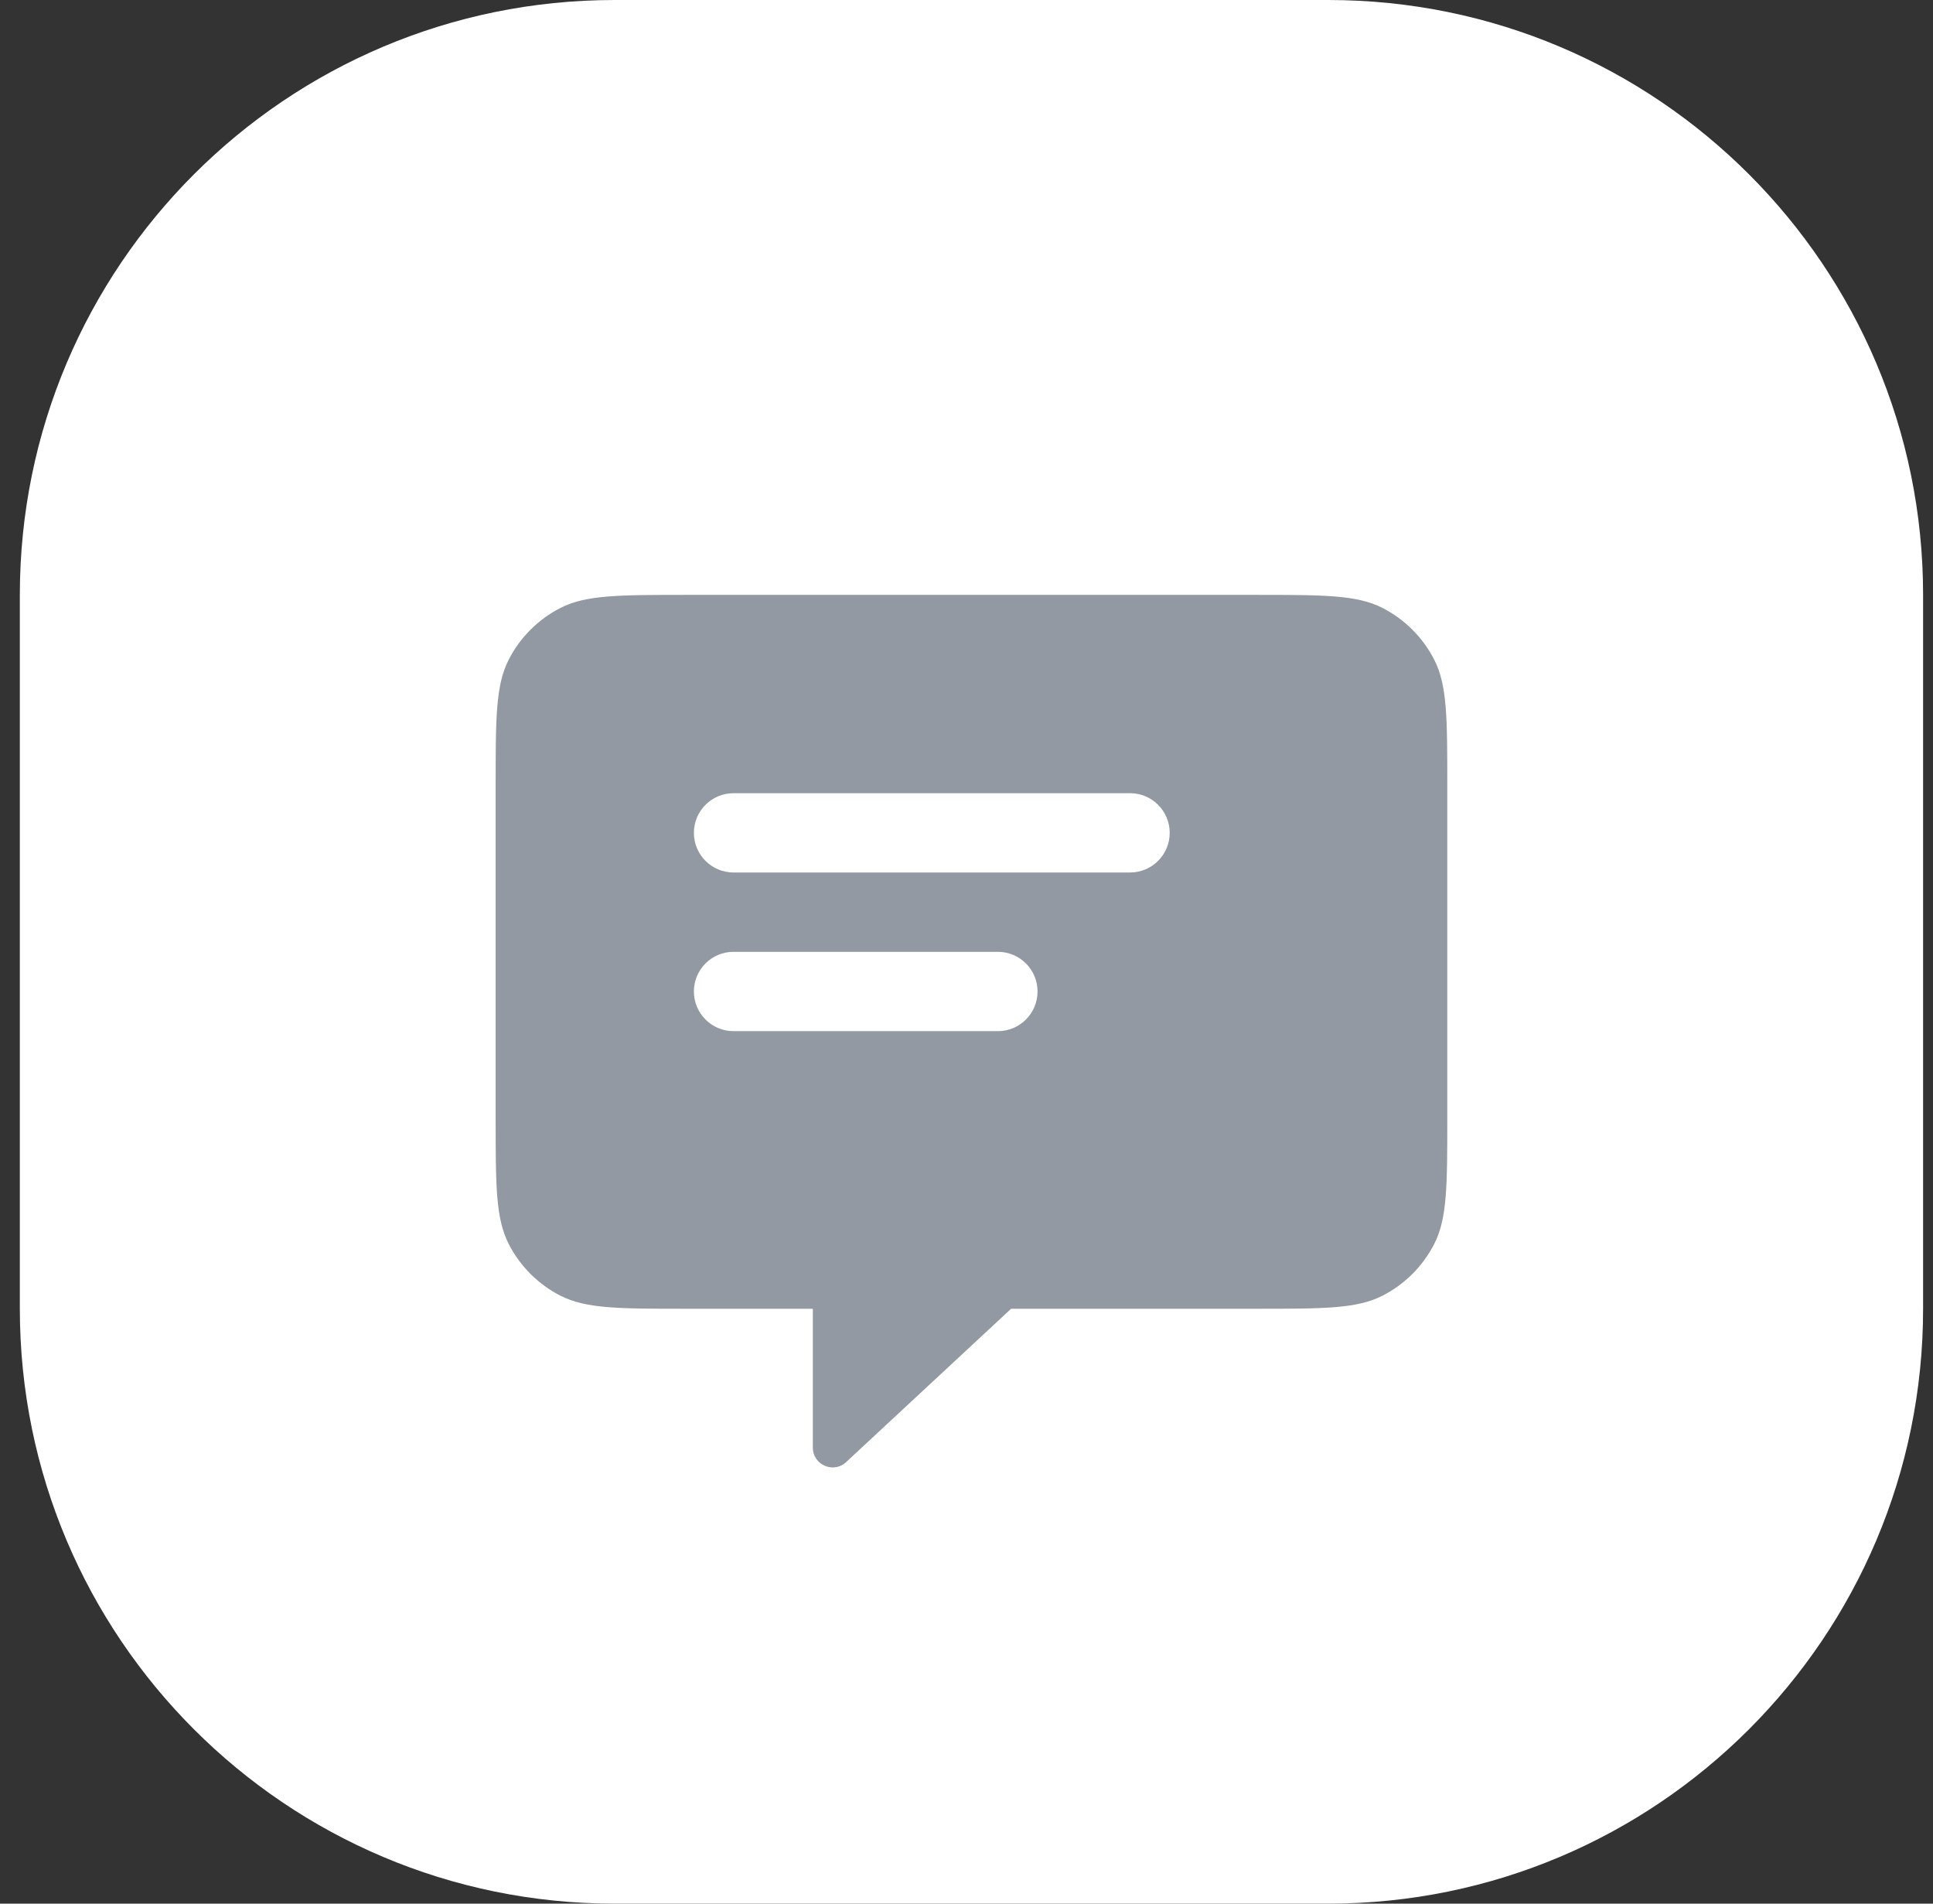
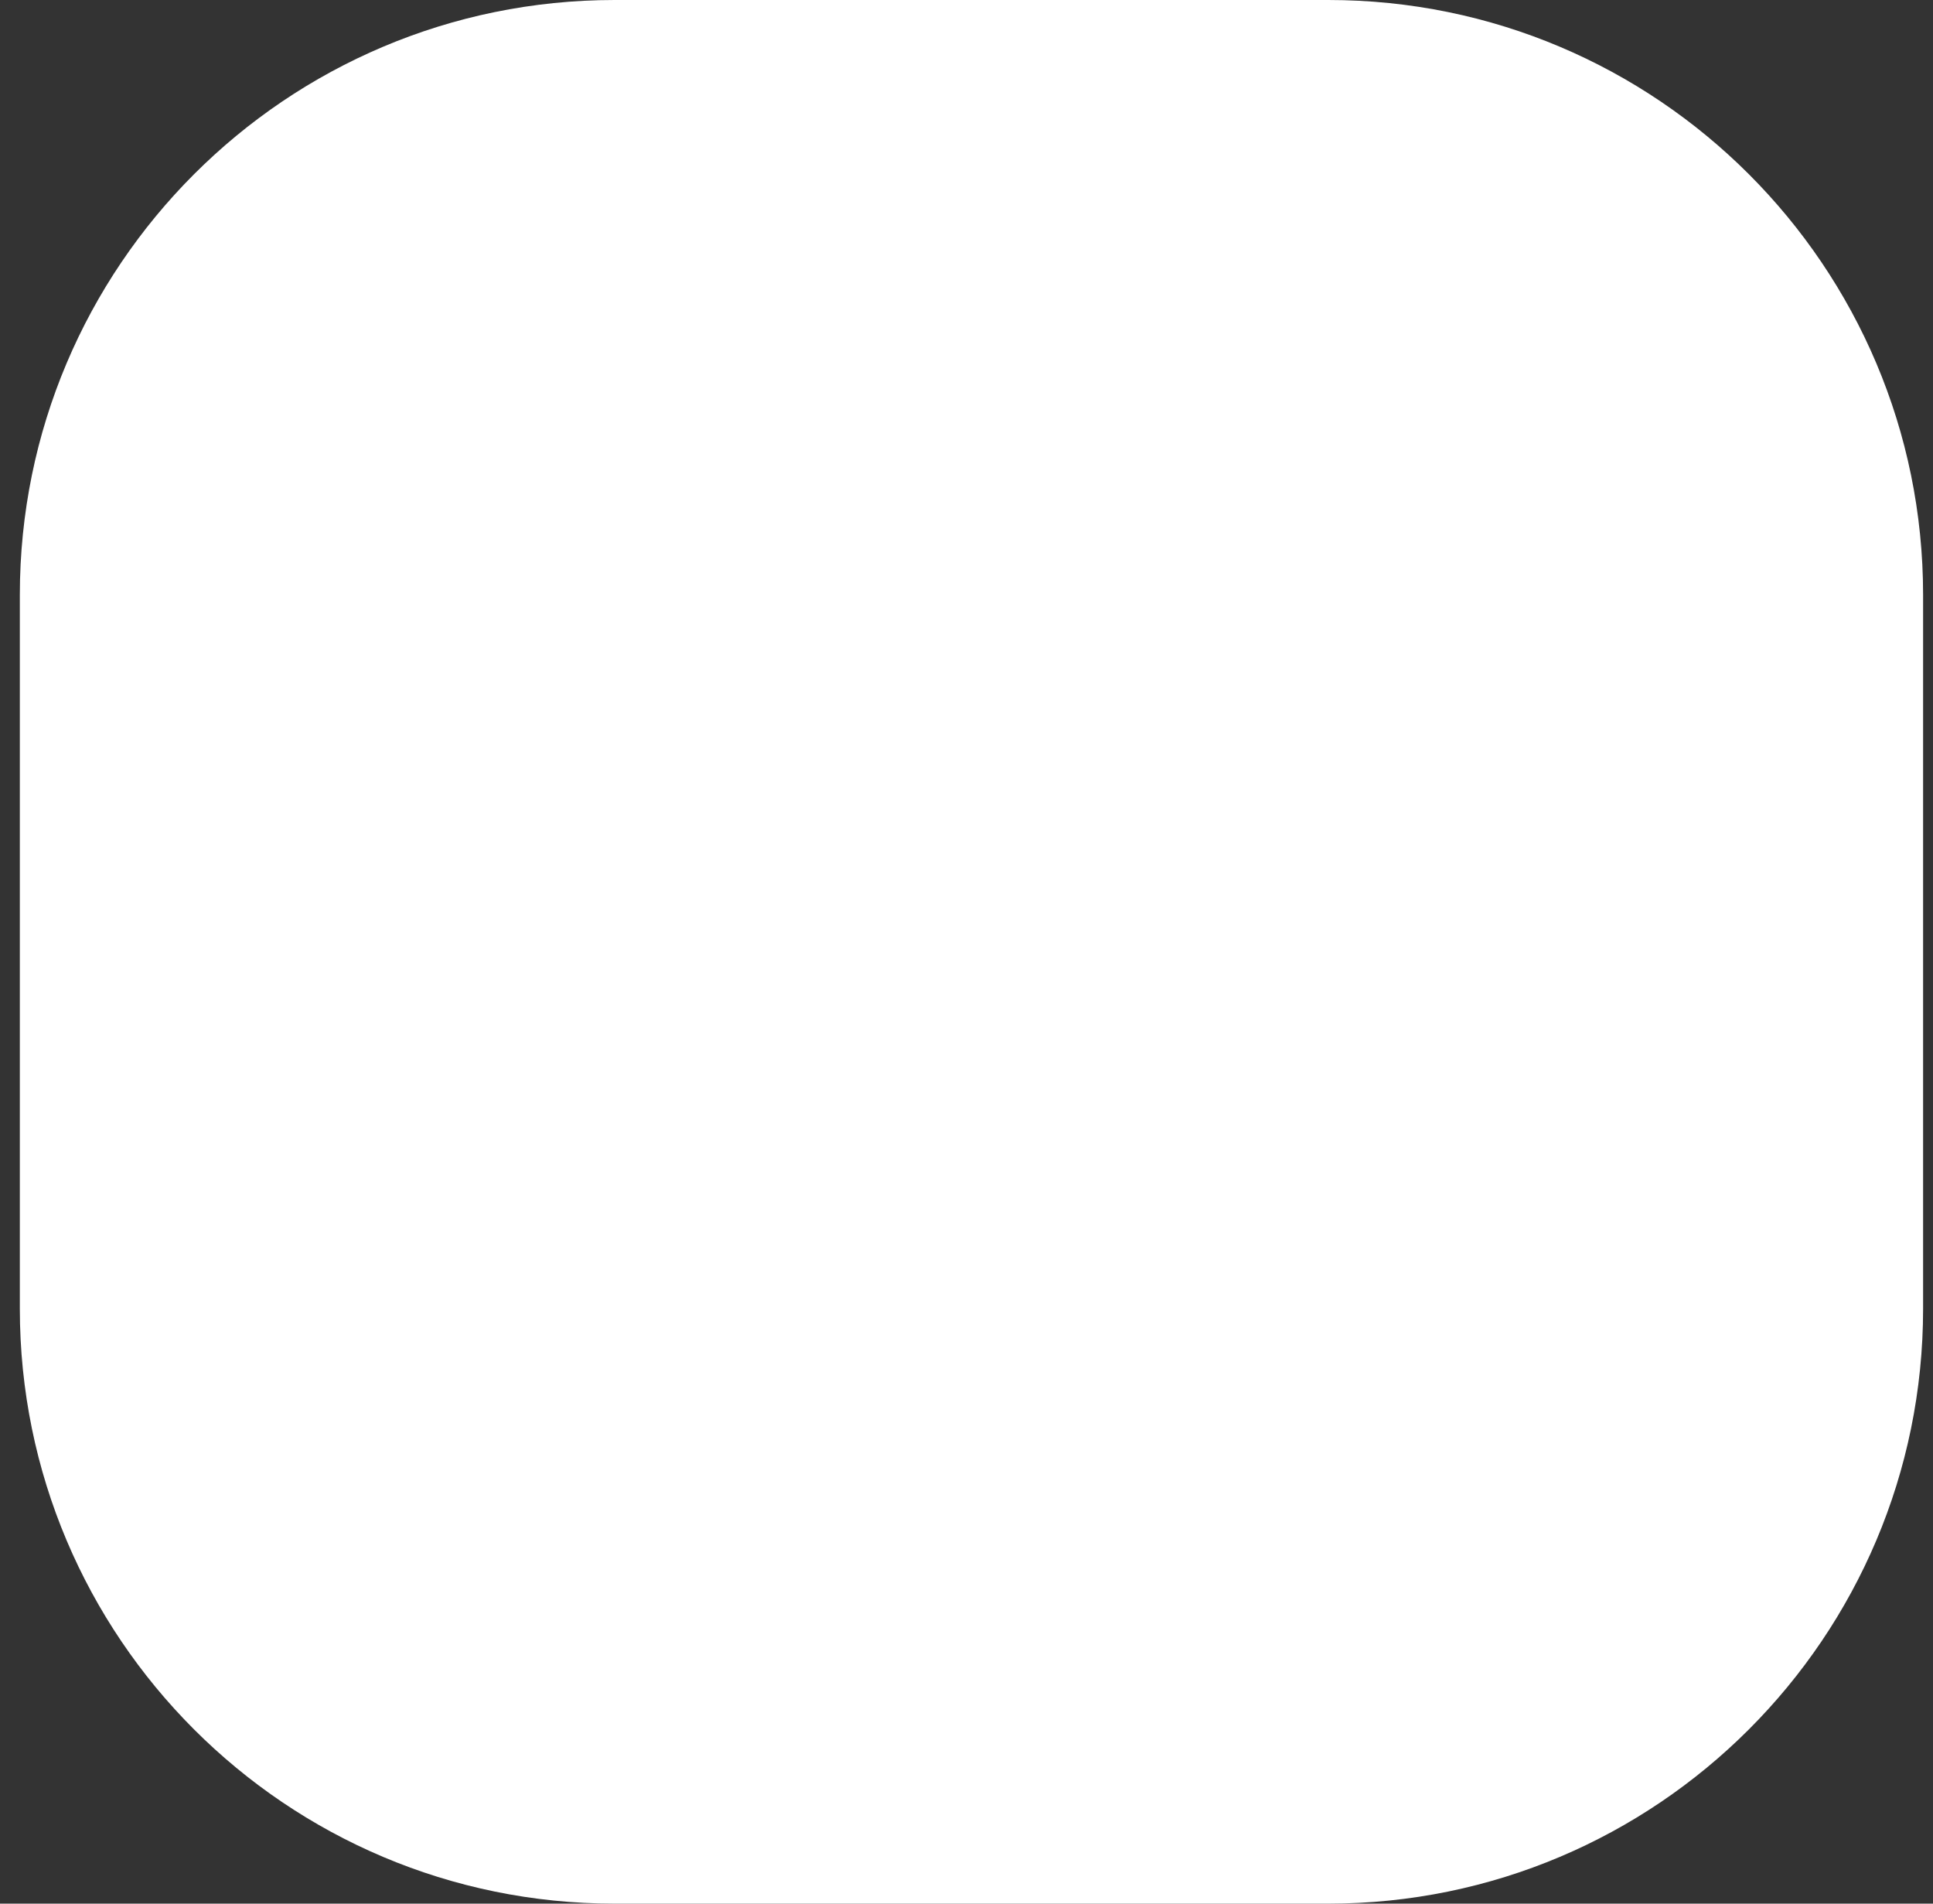
<svg xmlns="http://www.w3.org/2000/svg" width="65" height="64" viewBox="0 0 65 64" fill="none">
  <rect x="0" y="0" width="65" height="64" fill="#333333" stroke="none" />
  <path d="M0.667 20C0.667 8.954 9.621 0 20.667 0H44.667C55.712 0 64.667 8.954 64.667 20V44C64.667 55.046 55.712 64 44.667 64H20.667C9.621 64 0.667 55.046 0.667 44V20Z" fill="white" />
-   <path fill-rule="evenodd" clip-rule="evenodd" d="M16.667 26.4C16.667 24.16 16.667 23.04 17.103 22.184C17.486 21.431 18.098 20.82 18.851 20.436C19.706 20 20.826 20 23.067 20H42.267C44.507 20 45.627 20 46.483 20.436C47.235 20.82 47.847 21.431 48.231 22.184C48.667 23.04 48.667 24.16 48.667 26.4V37.6C48.667 39.84 48.667 40.96 48.231 41.816C47.847 42.569 47.235 43.181 46.483 43.564C45.627 44 44.507 44 42.267 44H34L28.471 49.138C28.051 49.558 27.333 49.261 27.333 48.667V44H23.067C20.826 44 19.706 44 18.851 43.564C18.098 43.181 17.486 42.569 17.103 41.816C16.667 40.96 16.667 39.84 16.667 37.6V26.4ZM23.333 28C23.333 27.264 23.93 26.667 24.667 26.667H24.697H24.728H24.758H24.788H24.819H24.849H24.879H24.909H24.939H24.969H24.999H25.029H25.059H25.089H25.119H25.148H25.178H25.208H25.237H25.267H25.296H25.326H25.355H25.384H25.414H25.443H25.472H25.501H25.53H25.559H25.588H25.617H25.646H25.675H25.704H25.733H25.761H25.79H25.819H25.847H25.876H25.904H25.933H25.961H25.99H26.018H26.046H26.075H26.103H26.131H26.159H26.187H26.215H26.243H26.271H26.299H26.327H26.355H26.383H26.41H26.438H26.466H26.493H26.521H26.549H26.576H26.604H26.631H26.658H26.686H26.713H26.74H26.768H26.795H26.822H26.849H26.876H26.903H26.93H26.957H26.984H27.011H27.038H27.065H27.092H27.119H27.145H27.172H27.199H27.225H27.252H27.279H27.305H27.332H27.358H27.384H27.411H27.437H27.464H27.49H27.516H27.543H27.569H27.595H27.621H27.647H27.673H27.699H27.725H27.751H27.777H27.803H27.829H27.855H27.881H27.907H27.933H27.958H27.984H28.01H28.035H28.061H28.087H28.112H28.138H28.163H28.189H28.215H28.24H28.265H28.291H28.316H28.342H28.367H28.392H28.418H28.443H28.468H28.493H28.518H28.544H28.569H28.594H28.619H28.644H28.669H28.694H28.719H28.744H28.769H28.794H28.819H28.844H28.869H28.894H28.919H28.943H28.968H28.993H29.018H29.042H29.067H29.092H29.116H29.141H29.166H29.19H29.215H29.24H29.264H29.289H29.313H29.338H29.362H29.387H29.411H29.436H29.46H29.485H29.509H29.533H29.558H29.582H29.607H29.631H29.655H29.679H29.704H29.728H29.752H29.776H29.801H29.825H29.849H29.873H29.898H29.922H29.946H29.97H29.994H30.018H30.042H30.067H30.09H30.115H30.139H30.163H30.187H30.211H30.235H30.259H30.283H30.307H30.331H30.355H30.379H30.403H30.427H30.451H30.475H30.499H30.523H30.547H30.57H30.594H30.618H30.642H30.666H30.69H30.714H30.738H30.762H30.785H30.809H30.833H30.857H30.881H30.905H30.928H30.952H30.976H31H31.024H31.048H31.071H31.095H31.119H31.143H31.167H31.191H31.214H31.238H31.262H31.286H31.309H31.333H31.357H31.381H31.405H31.429H31.452H31.476H31.5H31.524H31.548H31.571H31.595H31.619H31.643H31.667H31.691H31.714H31.738H31.762H31.786H31.81H31.834H31.858H31.881H31.905H31.929H31.953H31.977H32.001H32.025H32.048H32.072H32.096H32.12H32.144H32.168H32.192H32.216H32.24H32.264H32.288H32.312H32.336H32.36H32.384H32.408H32.432H32.456H32.48H32.504H32.528H32.552H32.576H32.6H32.624H32.648H32.672H32.697H32.721H32.745H32.769H32.793H32.818H32.842H32.866H32.89H32.914H32.939H32.963H32.987H33.012H33.036H33.06H33.085H33.109H33.133H33.158H33.182H33.206H33.231H33.255H33.28H33.304H33.329H33.353H33.378H33.403H33.427H33.452H33.476H33.501H33.526H33.55H33.575H33.6H33.624H33.649H33.674H33.699H33.723H33.748H33.773H33.798H33.823H33.848H33.873H33.898H33.922H33.947H33.972H33.998H34.023H34.048H34.073H34.098H34.123H34.148H34.173H34.199H34.224H34.249H34.274H34.3H34.325H34.35H34.376H34.401H34.427H34.452H34.478H34.503H34.529H34.554H34.58H34.606H34.631H34.657H34.683H34.708H34.734H34.76H34.786H34.812H34.837H34.863H34.889H34.915H34.941H34.967H34.993H35.02H35.046H35.072H35.098H35.124H35.151H35.177H35.203H35.229H35.256H35.282H35.309H35.335H35.362H35.388H35.415H35.441H35.468H35.495H35.521H35.548H35.575H35.602H35.629H35.655H35.682H35.709H35.736H35.763H35.79H35.818H35.845H35.872H35.899H35.926H35.954H35.981H36.008H36.036H36.063H36.091H36.118H36.146H36.173H36.201H36.229H36.256H36.284H36.312H36.34H36.368H36.395H36.423H36.452H36.48H36.508H36.536H36.564H36.592H36.62H36.649H36.677H36.705H36.734H36.762H36.791H36.819H36.848H36.877H36.905H36.934H36.963H36.992H37.02H37.049H37.078H37.107H37.136H37.166H37.195H37.224H37.253H37.282H37.312H37.341H37.37H37.4H37.429H37.459H37.489H37.518H37.548H37.578H37.608H37.638H37.667H37.697H37.727H37.758H37.788H37.818H37.848H37.878H37.909H37.939H37.969H38C38.736 26.667 39.333 27.264 39.333 28C39.333 28.736 38.736 29.333 38 29.333H37.969H37.939H37.909H37.878H37.848H37.818H37.788H37.758H37.727H37.697H37.667H37.638H37.608H37.578H37.548H37.518H37.489H37.459H37.429H37.4H37.37H37.341H37.312H37.282H37.253H37.224H37.195H37.166H37.136H37.107H37.078H37.049H37.02H36.992H36.963H36.934H36.905H36.877H36.848H36.819H36.791H36.762H36.734H36.705H36.677H36.649H36.62H36.592H36.564H36.536H36.508H36.48H36.452H36.423H36.395H36.368H36.34H36.312H36.284H36.256H36.229H36.201H36.173H36.146H36.118H36.091H36.063H36.036H36.008H35.981H35.954H35.926H35.899H35.872H35.845H35.818H35.79H35.763H35.736H35.709H35.682H35.655H35.629H35.602H35.575H35.548H35.521H35.495H35.468H35.441H35.415H35.388H35.362H35.335H35.309H35.282H35.256H35.229H35.203H35.177H35.151H35.124H35.098H35.072H35.046H35.02H34.993H34.967H34.941H34.915H34.889H34.863H34.837H34.812H34.786H34.76H34.734H34.708H34.683H34.657H34.631H34.606H34.58H34.554H34.529H34.503H34.478H34.452H34.427H34.401H34.376H34.35H34.325H34.3H34.274H34.249H34.224H34.199H34.173H34.148H34.123H34.098H34.073H34.048H34.023H33.998H33.972H33.947H33.922H33.898H33.873H33.848H33.823H33.798H33.773H33.748H33.723H33.699H33.674H33.649H33.624H33.6H33.575H33.55H33.526H33.501H33.476H33.452H33.427H33.403H33.378H33.353H33.329H33.304H33.28H33.255H33.231H33.206H33.182H33.158H33.133H33.109H33.085H33.06H33.036H33.012H32.987H32.963H32.939H32.914H32.89H32.866H32.842H32.818H32.793H32.769H32.745H32.721H32.697H32.672H32.648H32.624H32.6H32.576H32.552H32.528H32.504H32.48H32.456H32.432H32.408H32.384H32.36H32.336H32.312H32.288H32.264H32.24H32.216H32.192H32.168H32.144H32.12H32.096H32.072H32.048H32.025H32.001H31.977H31.953H31.929H31.905H31.881H31.858H31.834H31.81H31.786H31.762H31.738H31.714H31.691H31.667H31.643H31.619H31.595H31.571H31.548H31.524H31.5H31.476H31.452H31.429H31.405H31.381H31.357H31.333H31.309H31.286H31.262H31.238H31.214H31.191H31.167H31.143H31.119H31.095H31.071H31.048H31.024H31H30.976H30.952H30.928H30.905H30.881H30.857H30.833H30.809H30.785H30.762H30.738H30.714H30.69H30.666H30.642H30.618H30.594H30.57H30.547H30.523H30.499H30.475H30.451H30.427H30.403H30.379H30.355H30.331H30.307H30.283H30.259H30.235H30.211H30.187H30.163H30.139H30.115H30.09H30.067H30.042H30.018H29.994H29.97H29.946H29.922H29.898H29.873H29.849H29.825H29.801H29.776H29.752H29.728H29.704H29.679H29.655H29.631H29.607H29.582H29.558H29.533H29.509H29.485H29.46H29.436H29.411H29.387H29.362H29.338H29.313H29.289H29.264H29.24H29.215H29.19H29.166H29.141H29.116H29.092H29.067H29.042H29.018H28.993H28.968H28.943H28.919H28.894H28.869H28.844H28.819H28.794H28.769H28.744H28.719H28.694H28.669H28.644H28.619H28.594H28.569H28.544H28.518H28.493H28.468H28.443H28.418H28.392H28.367H28.342H28.316H28.291H28.265H28.24H28.215H28.189H28.163H28.138H28.112H28.087H28.061H28.035H28.01H27.984H27.958H27.933H27.907H27.881H27.855H27.829H27.803H27.777H27.751H27.725H27.699H27.673H27.647H27.621H27.595H27.569H27.543H27.516H27.49H27.464H27.437H27.411H27.384H27.358H27.332H27.305H27.279H27.252H27.225H27.199H27.172H27.145H27.119H27.092H27.065H27.038H27.011H26.984H26.957H26.93H26.903H26.876H26.849H26.822H26.795H26.768H26.74H26.713H26.686H26.658H26.631H26.604H26.576H26.549H26.521H26.493H26.466H26.438H26.41H26.383H26.355H26.327H26.299H26.271H26.243H26.215H26.187H26.159H26.131H26.103H26.075H26.046H26.018H25.99H25.961H25.933H25.904H25.876H25.847H25.819H25.79H25.761H25.733H25.704H25.675H25.646H25.617H25.588H25.559H25.53H25.501H25.472H25.443H25.414H25.384H25.355H25.326H25.296H25.267H25.237H25.208H25.178H25.148H25.119H25.089H25.059H25.029H24.999H24.969H24.939H24.909H24.879H24.849H24.819H24.788H24.758H24.728H24.697H24.667C23.93 29.333 23.333 28.736 23.333 28ZM23.333 33.333C23.333 32.597 23.93 32 24.667 32H33.556C34.292 32 34.889 32.597 34.889 33.333C34.889 34.07 34.292 34.667 33.556 34.667H24.667C23.93 34.667 23.333 34.07 23.333 33.333Z" fill="#9299A2" />
</svg>